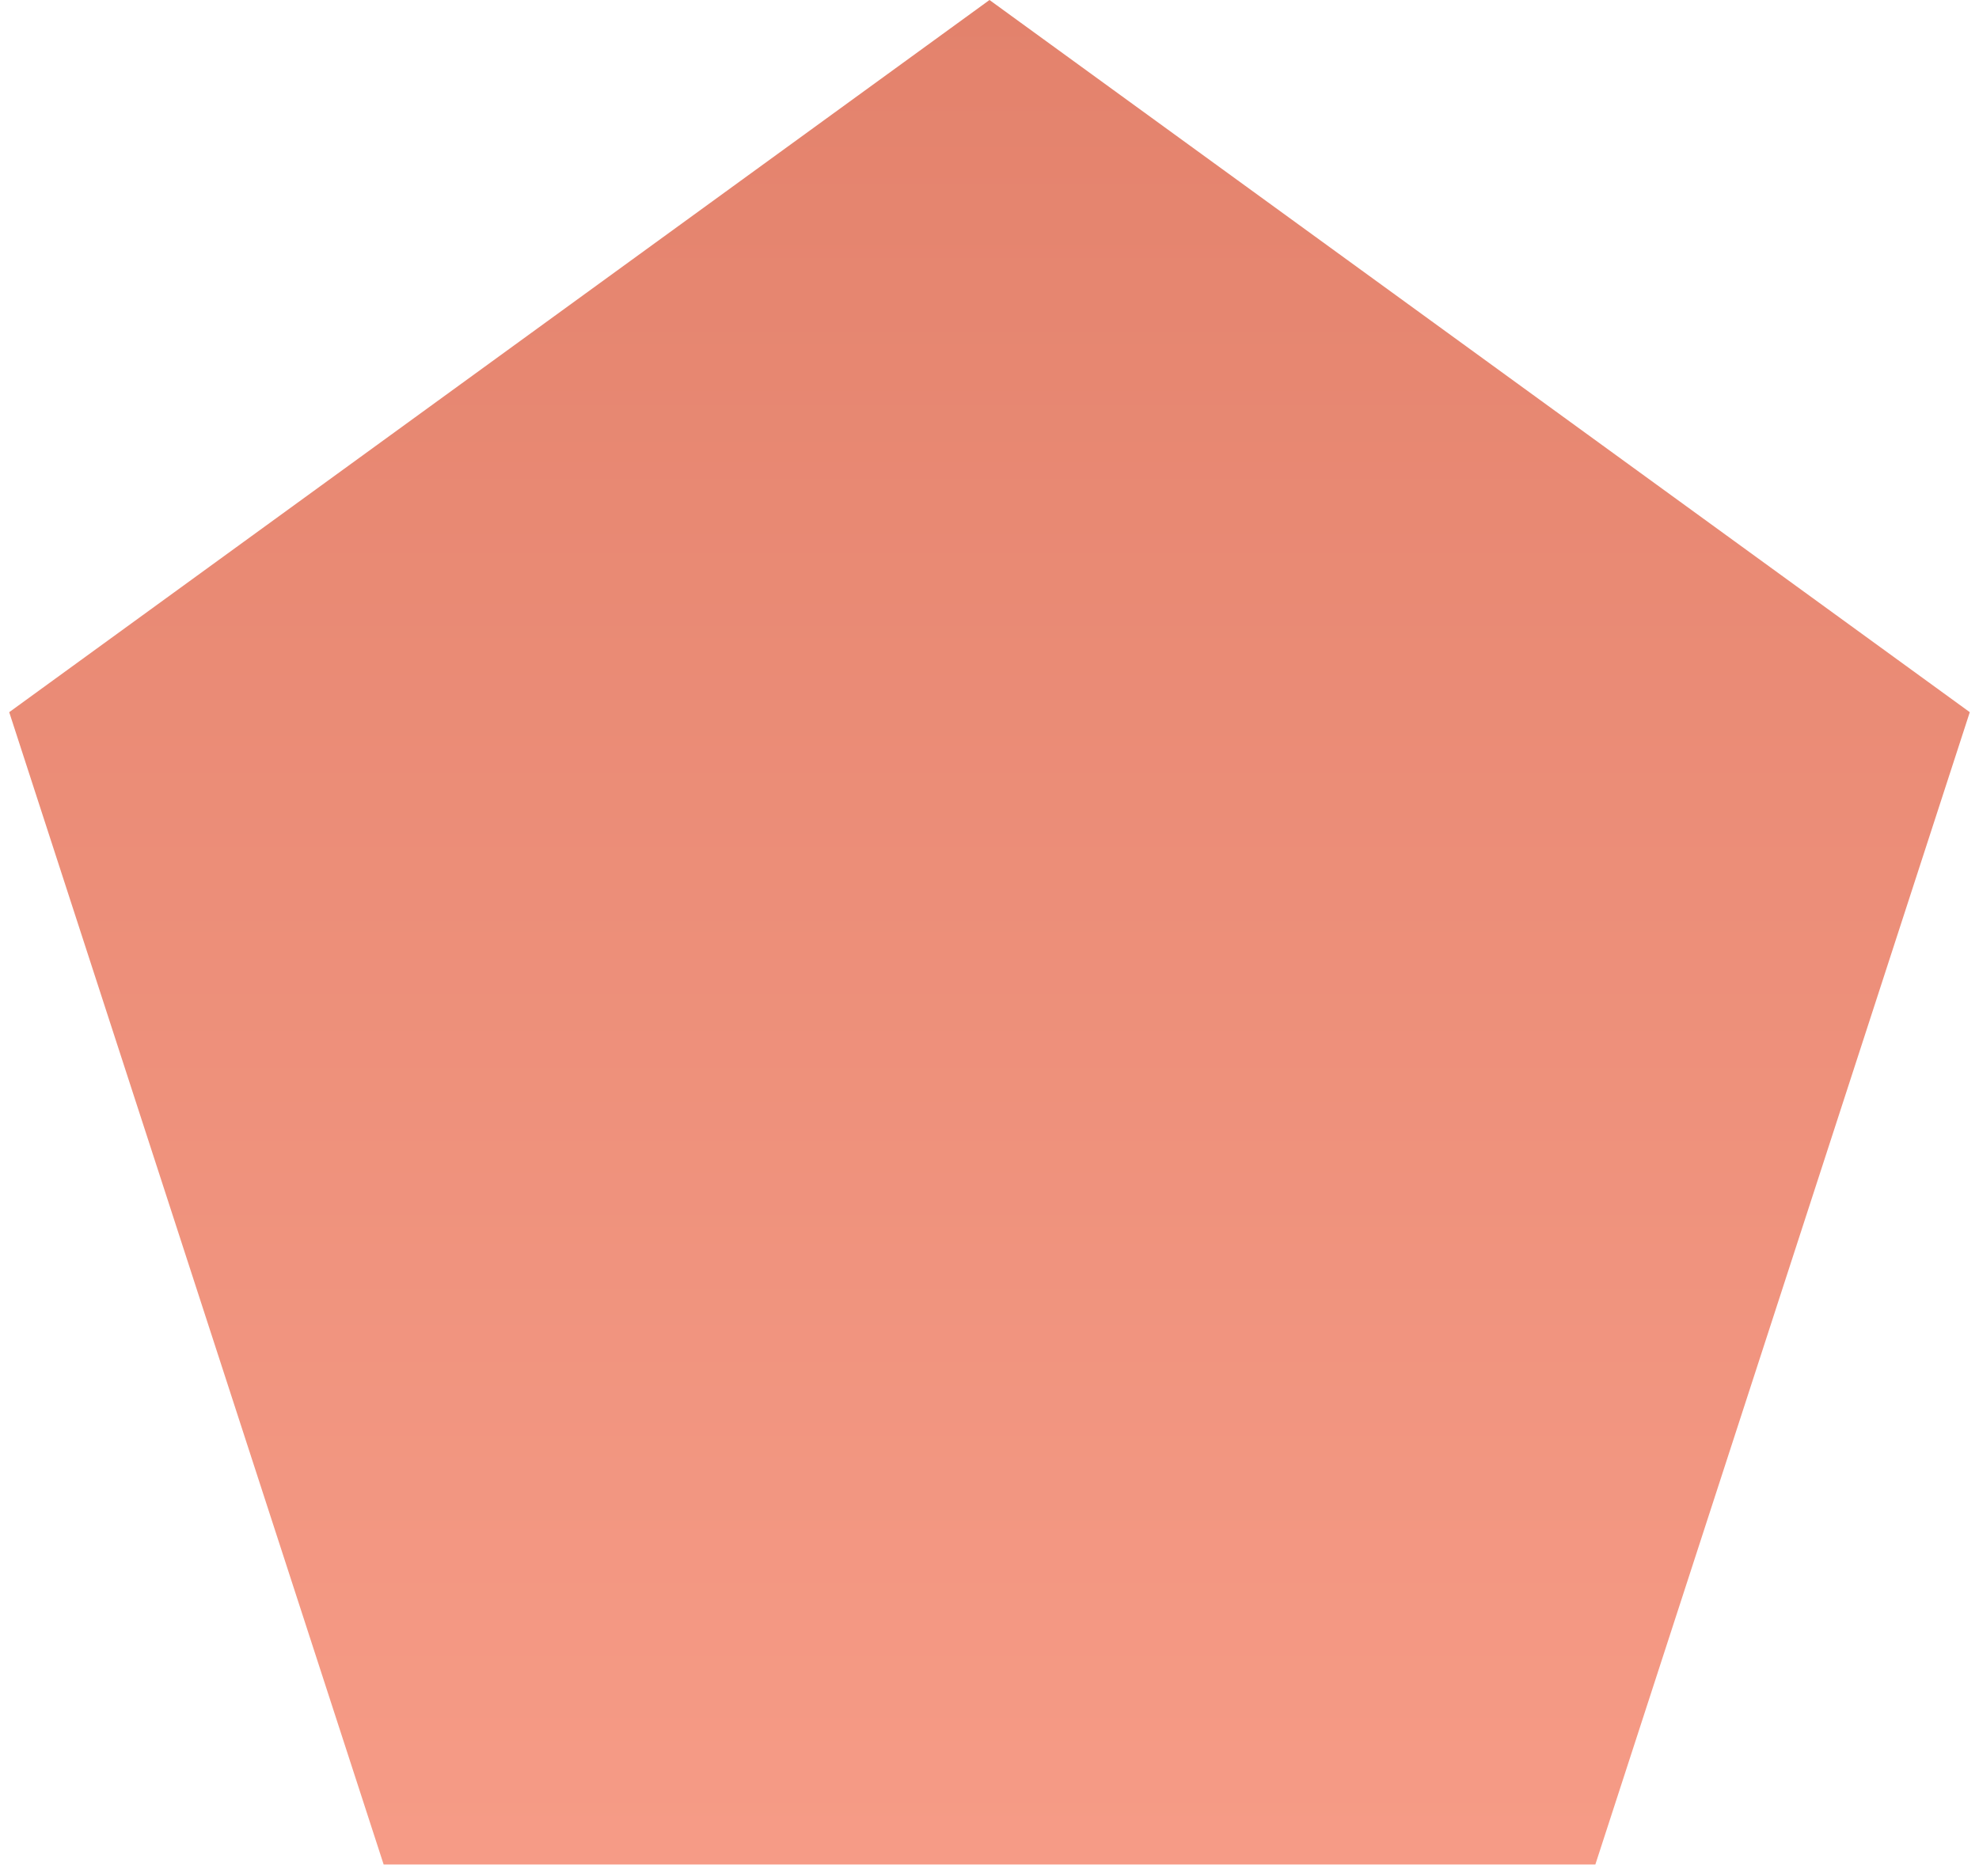
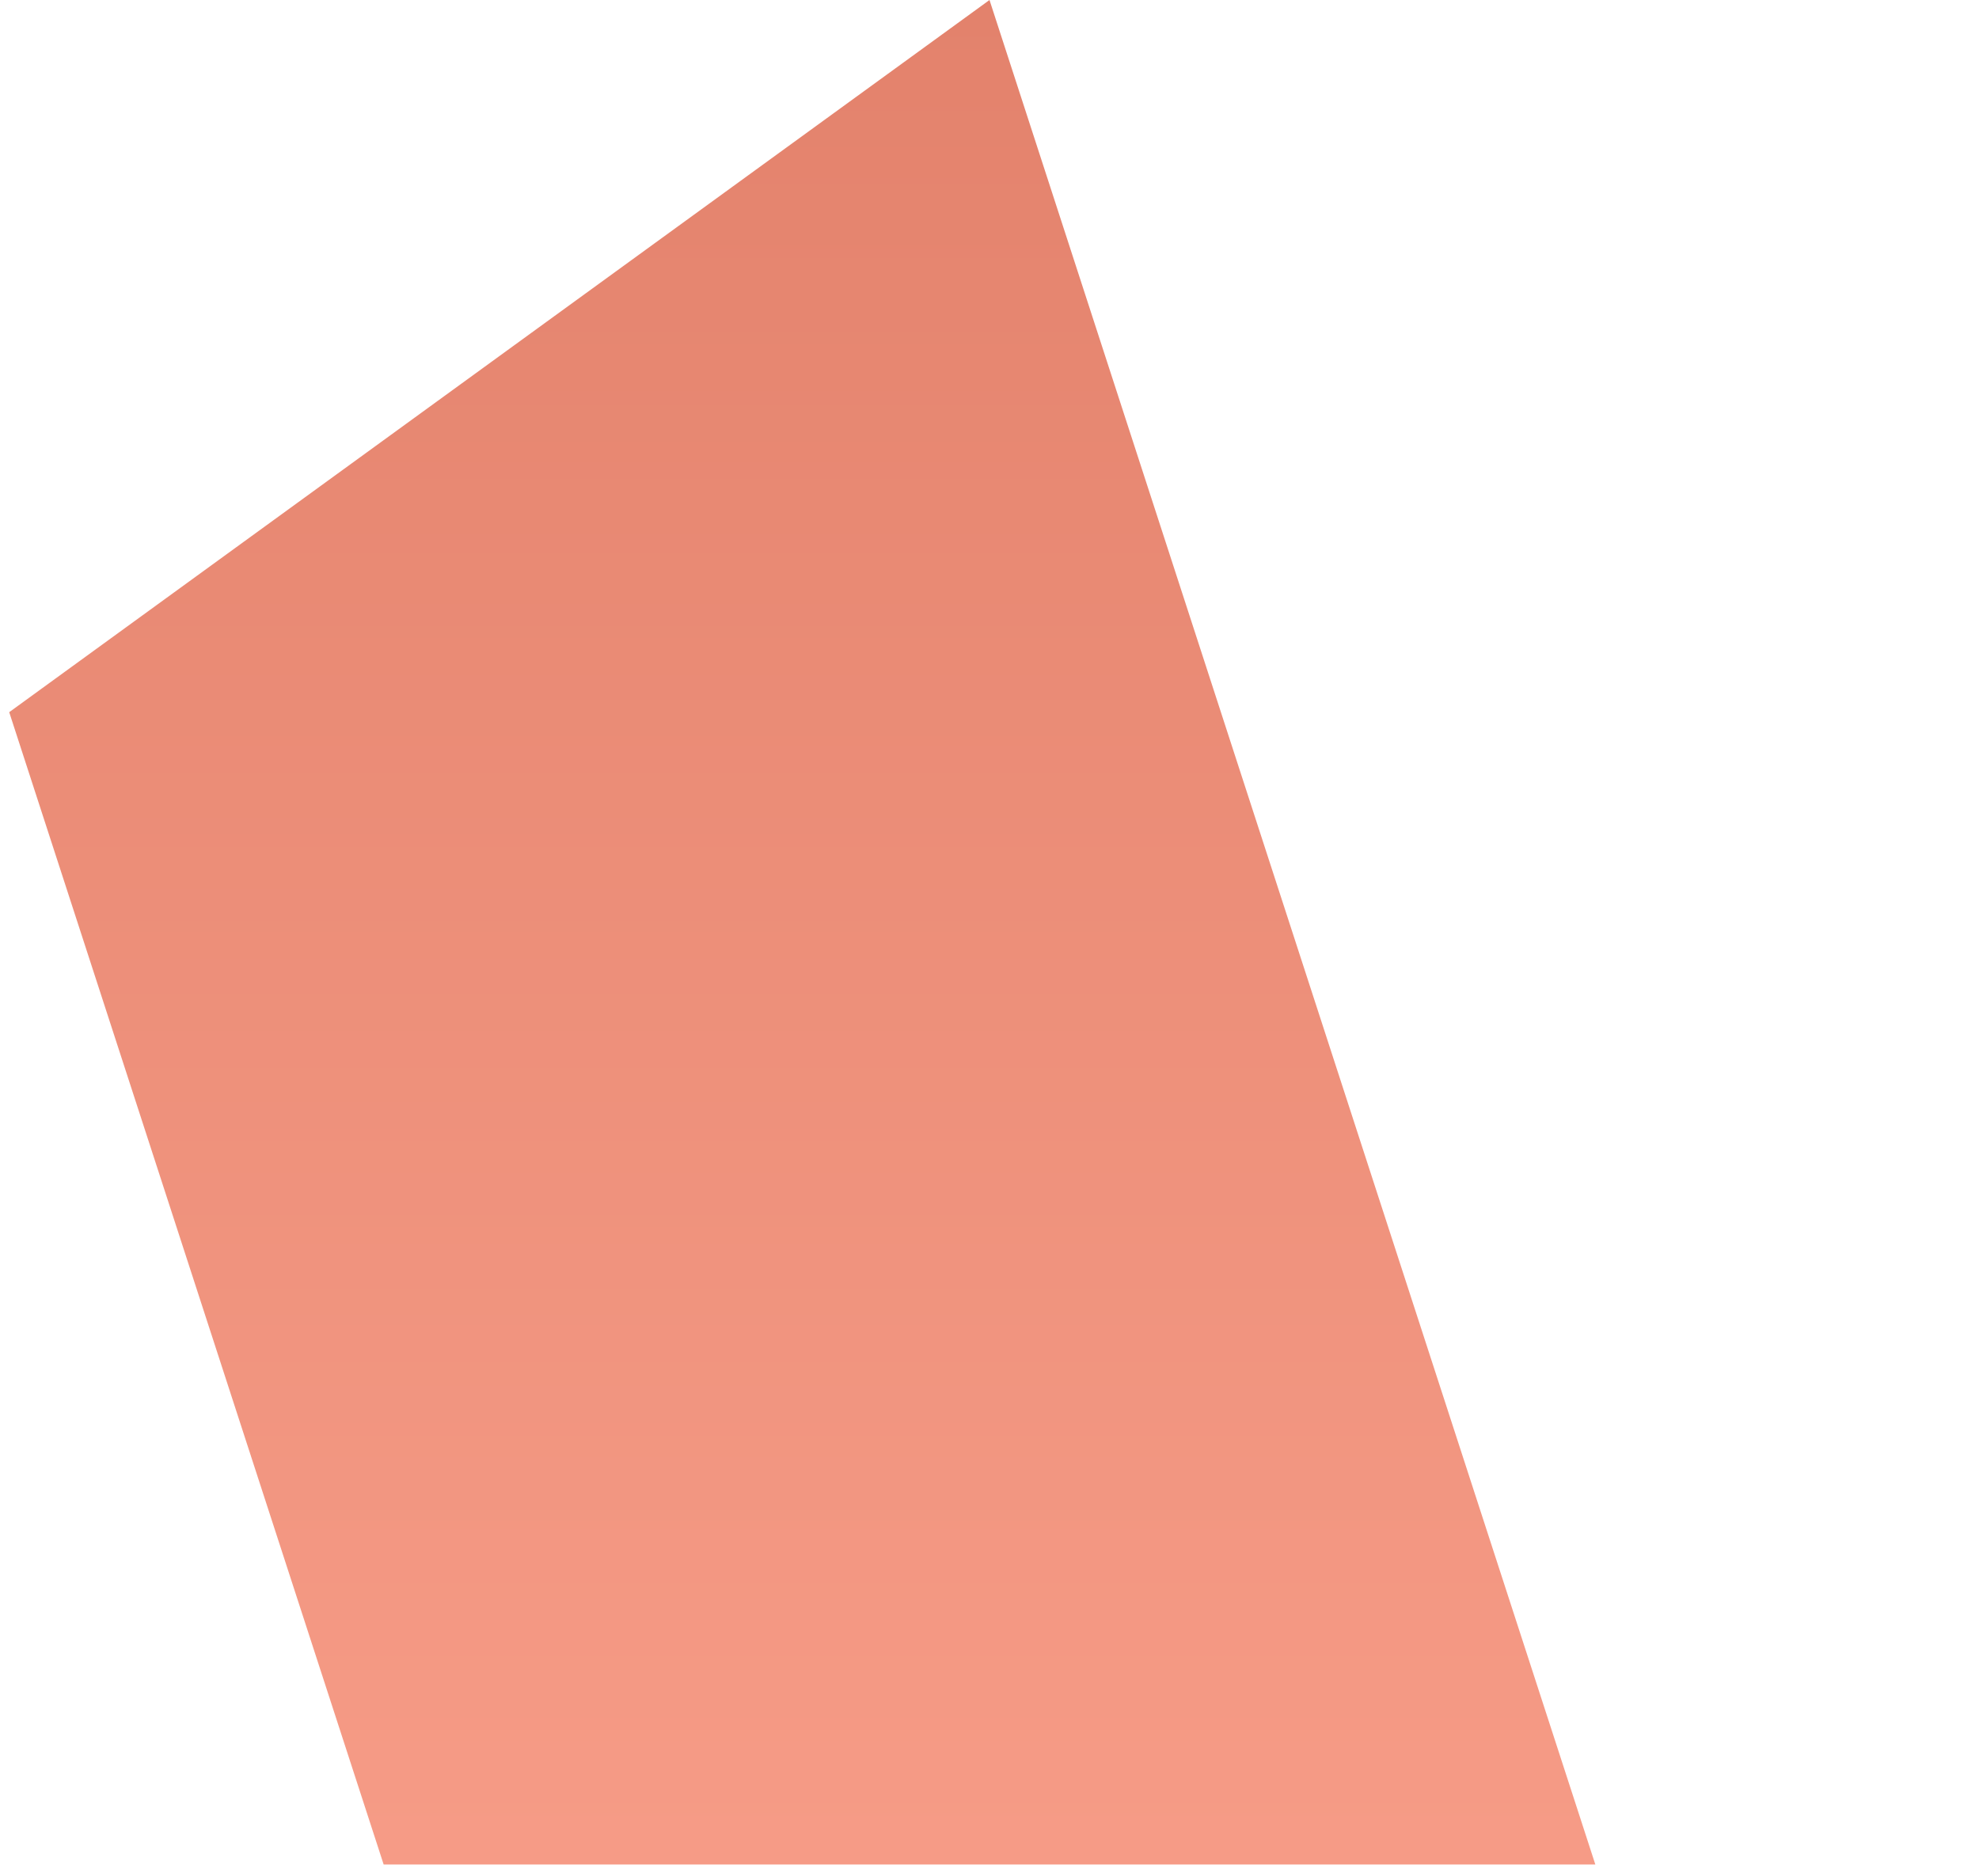
<svg xmlns="http://www.w3.org/2000/svg" width="96" height="91" viewBox="0 0 96 91" fill="none">
-   <path d="M48 0L95.553 34.549L77.389 90.451H18.611L0.447 34.549L48 0Z" fill="url(#paint0_linear)" />
+   <path d="M48 0L77.389 90.451H18.611L0.447 34.549L48 0Z" fill="url(#paint0_linear)" />
  <defs>
    <linearGradient id="paint0_linear" x1="48" y1="0" x2="48" y2="100" gradientUnits="userSpaceOnUse">
      <stop stop-color="#E3826C" />
      <stop offset="1" stop-color="#F89E89" />
    </linearGradient>
  </defs>
</svg>